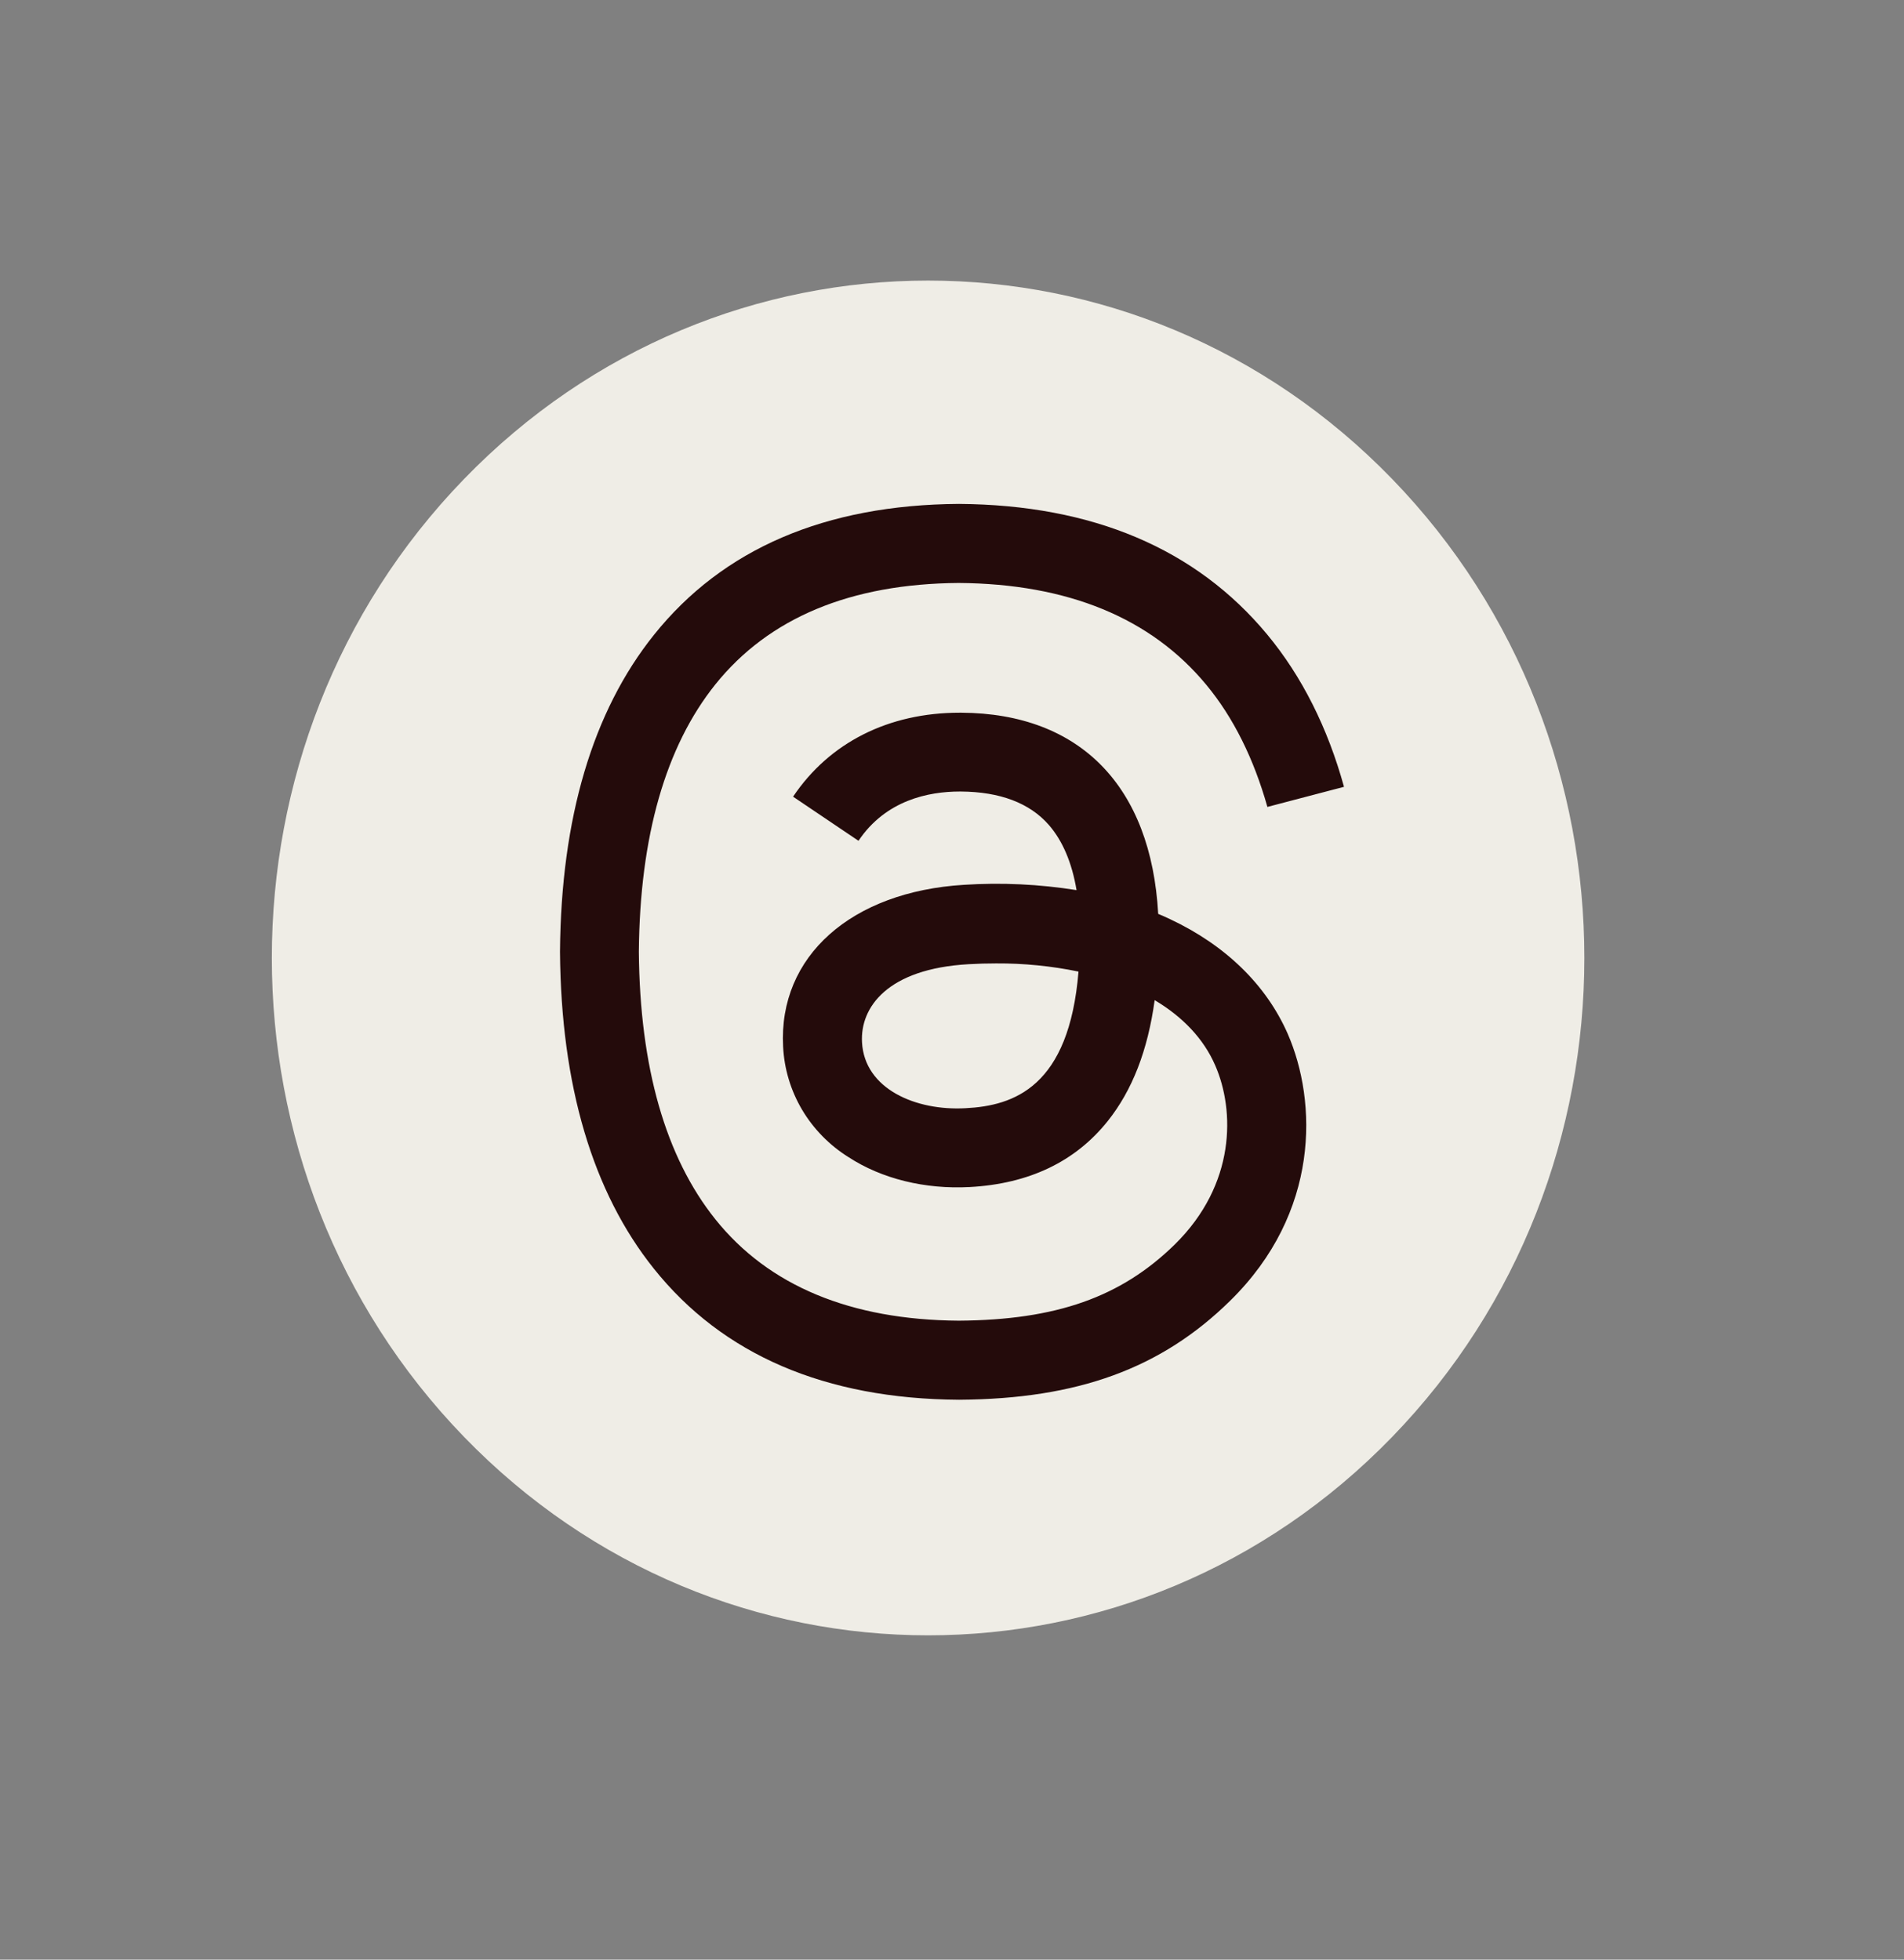
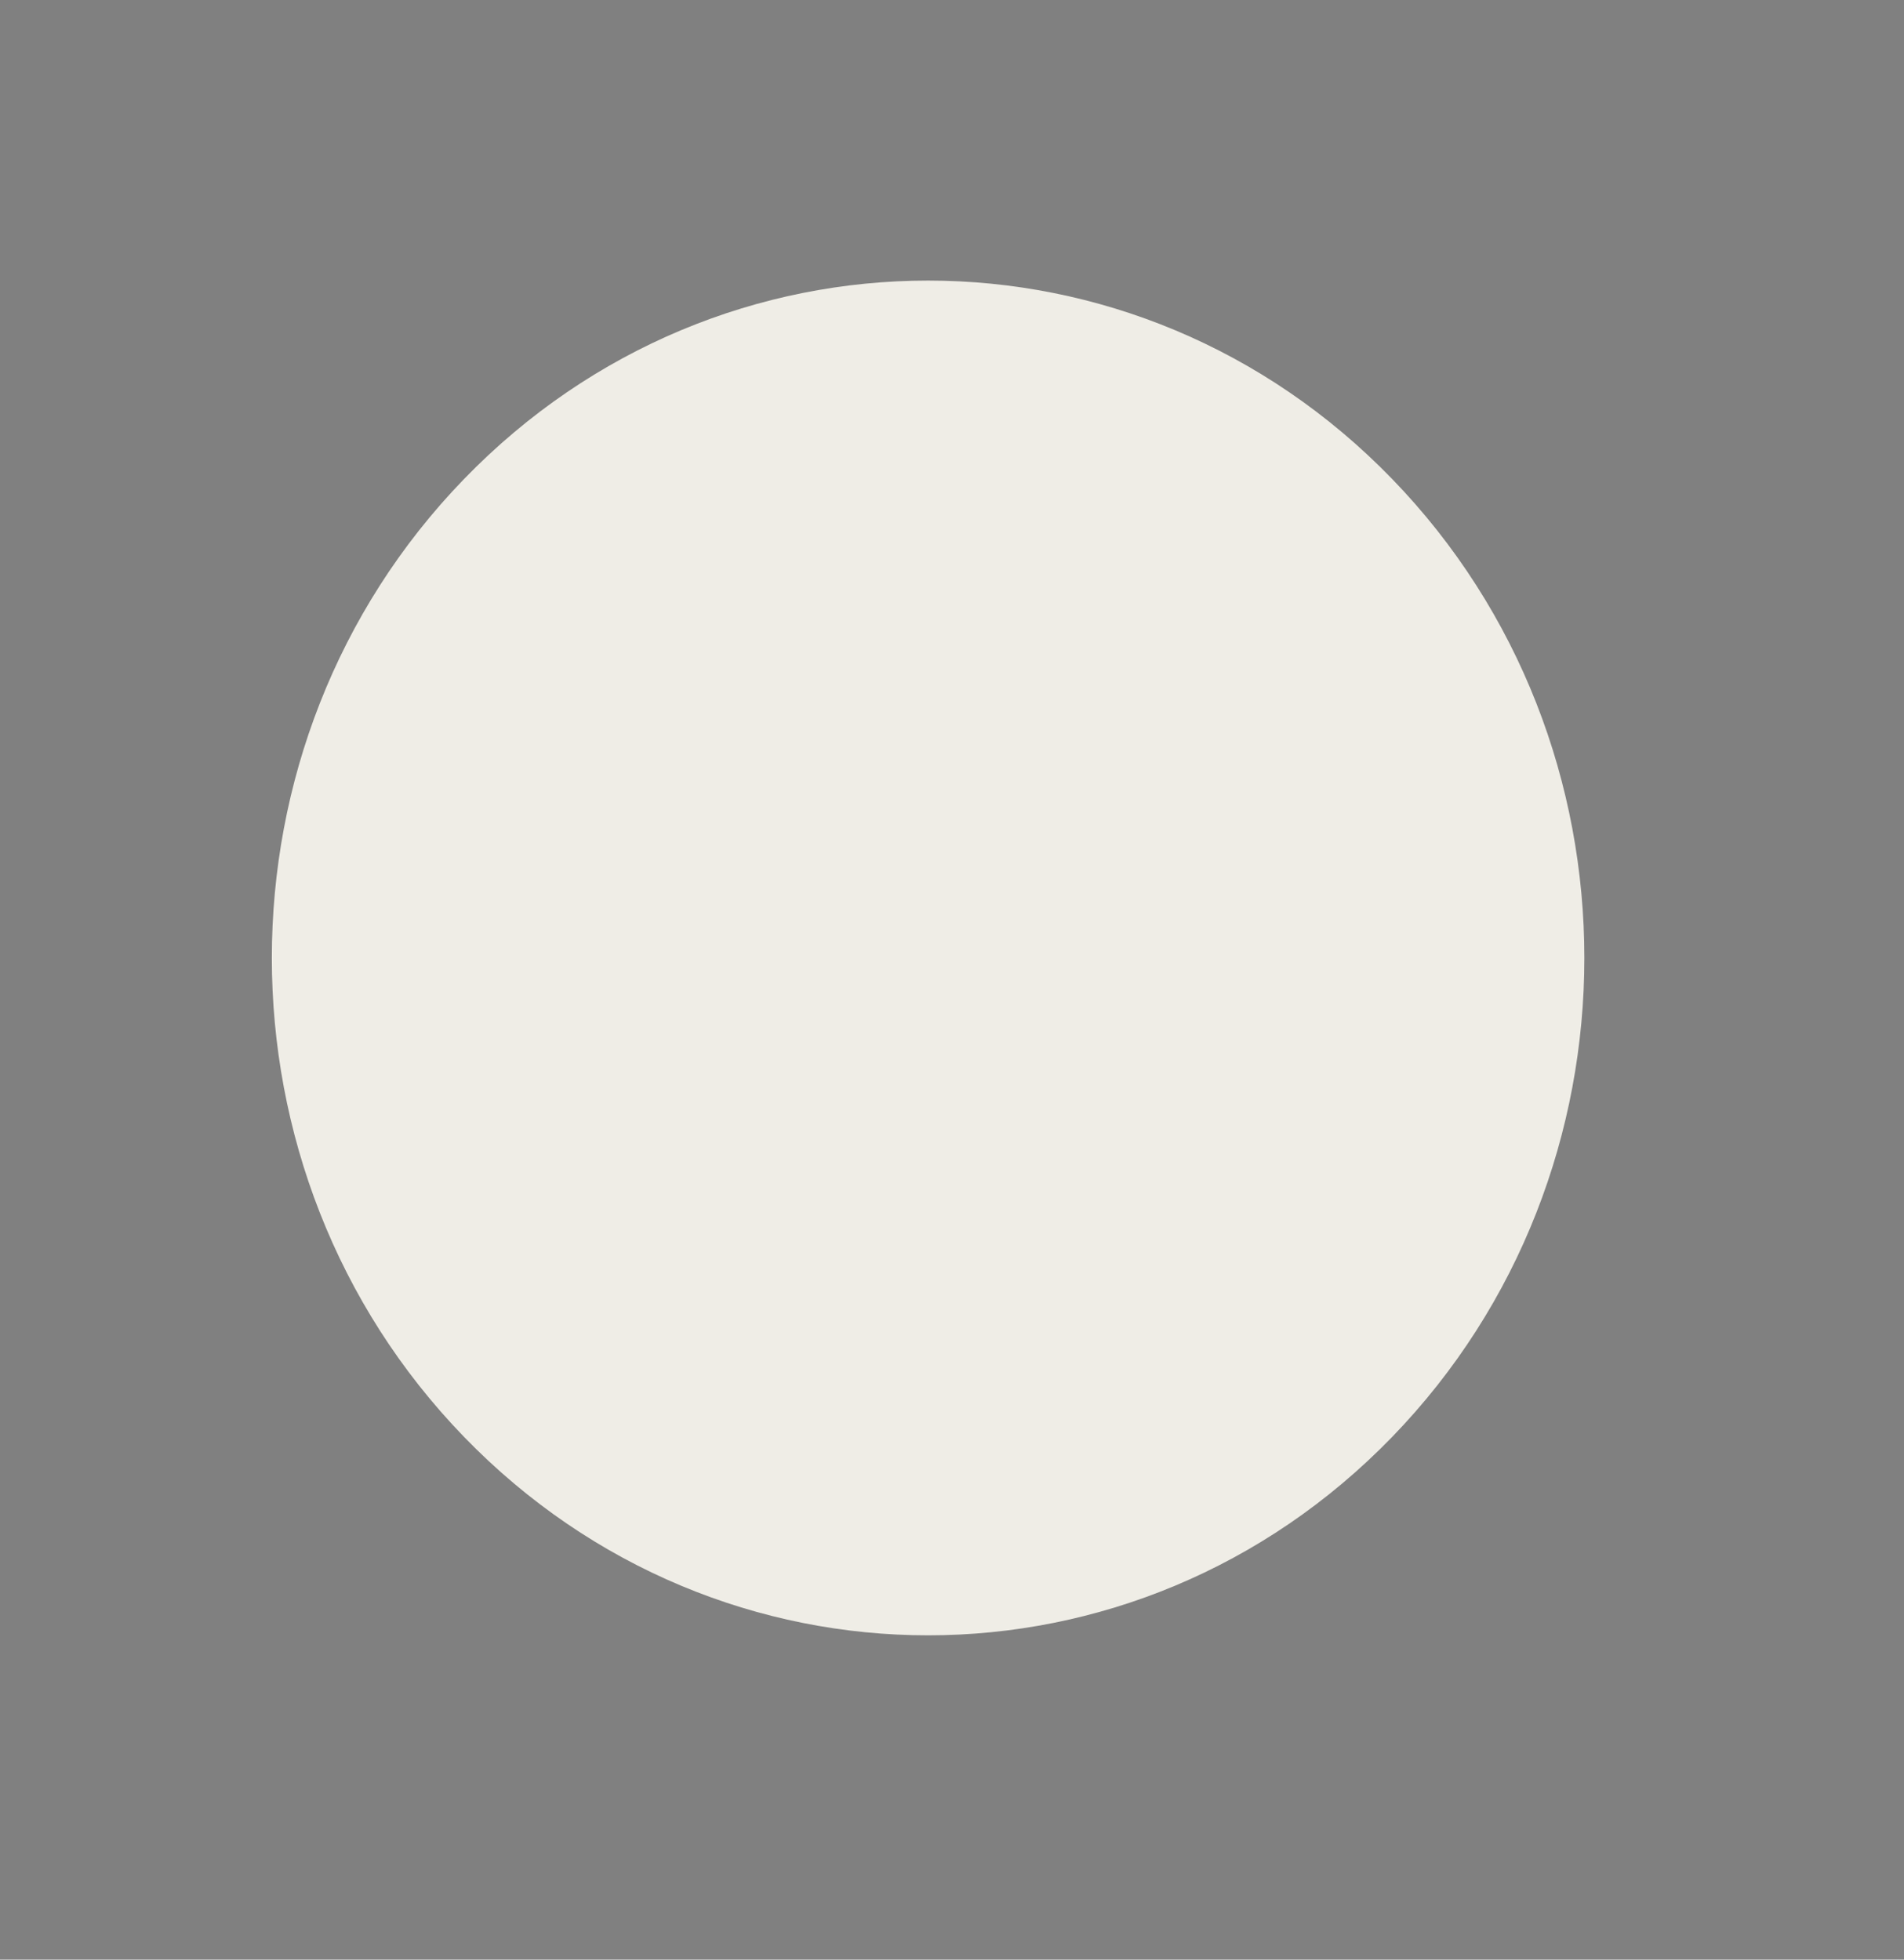
<svg xmlns="http://www.w3.org/2000/svg" width="34" height="35" viewBox="0 0 34 35" fill="none">
  <rect x="0" y="0" width="34" height="35" fill="#808080" stroke="none" />
  <path d="M24.86 25.664C29.436 20.94 29.436 13.28 24.86 8.555C20.283 3.83 12.863 3.83 8.287 8.555C3.71 13.28 3.71 20.94 8.287 25.664C12.863 30.389 20.283 30.389 24.86 25.664Z" fill="#EFEDE6" />
-   <path d="M20.895 16.417C20.825 16.383 20.753 16.352 20.682 16.322C20.556 14.046 19.291 12.742 17.167 12.729H17.139C15.867 12.729 14.812 13.262 14.162 14.229L15.33 15.017C15.816 14.293 16.578 14.137 17.139 14.137H17.159C17.858 14.142 18.385 14.342 18.727 14.731C18.975 15.015 19.142 15.408 19.224 15.898C18.56 15.792 17.887 15.76 17.217 15.803C15.198 15.925 13.899 17.083 13.984 18.691C14.003 19.088 14.119 19.475 14.322 19.819C14.526 20.163 14.81 20.453 15.152 20.667C15.745 21.054 16.518 21.244 17.317 21.201C18.374 21.144 19.202 20.748 19.78 20.024C20.219 19.474 20.496 18.761 20.619 17.863C21.122 18.162 21.495 18.554 21.701 19.03C22.051 19.833 22.072 21.152 20.977 22.228C20.017 23.167 18.864 23.576 17.12 23.588C15.187 23.574 13.724 22.964 12.774 21.777C11.885 20.667 11.425 19.057 11.408 17C11.425 14.943 11.885 13.333 12.775 12.223C13.729 11.035 15.187 10.426 17.12 10.412C19.069 10.426 20.555 11.038 21.542 12.232C22.026 12.816 22.39 13.554 22.632 14.412L24 14.053C23.709 13 23.251 12.083 22.629 11.333C21.358 9.801 19.51 9.017 17.126 9H17.12C14.736 9.016 12.906 9.803 11.677 11.34C10.583 12.707 10.019 14.61 10 16.994V17.006C10.019 19.39 10.583 21.293 11.677 22.66C12.906 24.197 14.736 24.984 17.12 25H17.129C19.248 24.986 20.736 24.441 21.965 23.234C23.575 21.656 23.524 19.677 22.994 18.462C22.611 17.591 21.886 16.883 20.895 16.417ZM17.242 19.793C16.357 19.843 15.437 19.452 15.393 18.615C15.359 17.995 15.842 17.303 17.296 17.221C17.466 17.211 17.627 17.207 17.787 17.207C18.282 17.204 18.775 17.253 19.259 17.353C19.091 19.411 18.108 19.75 17.242 19.793V19.793Z" fill="#240B0B" />
</svg>